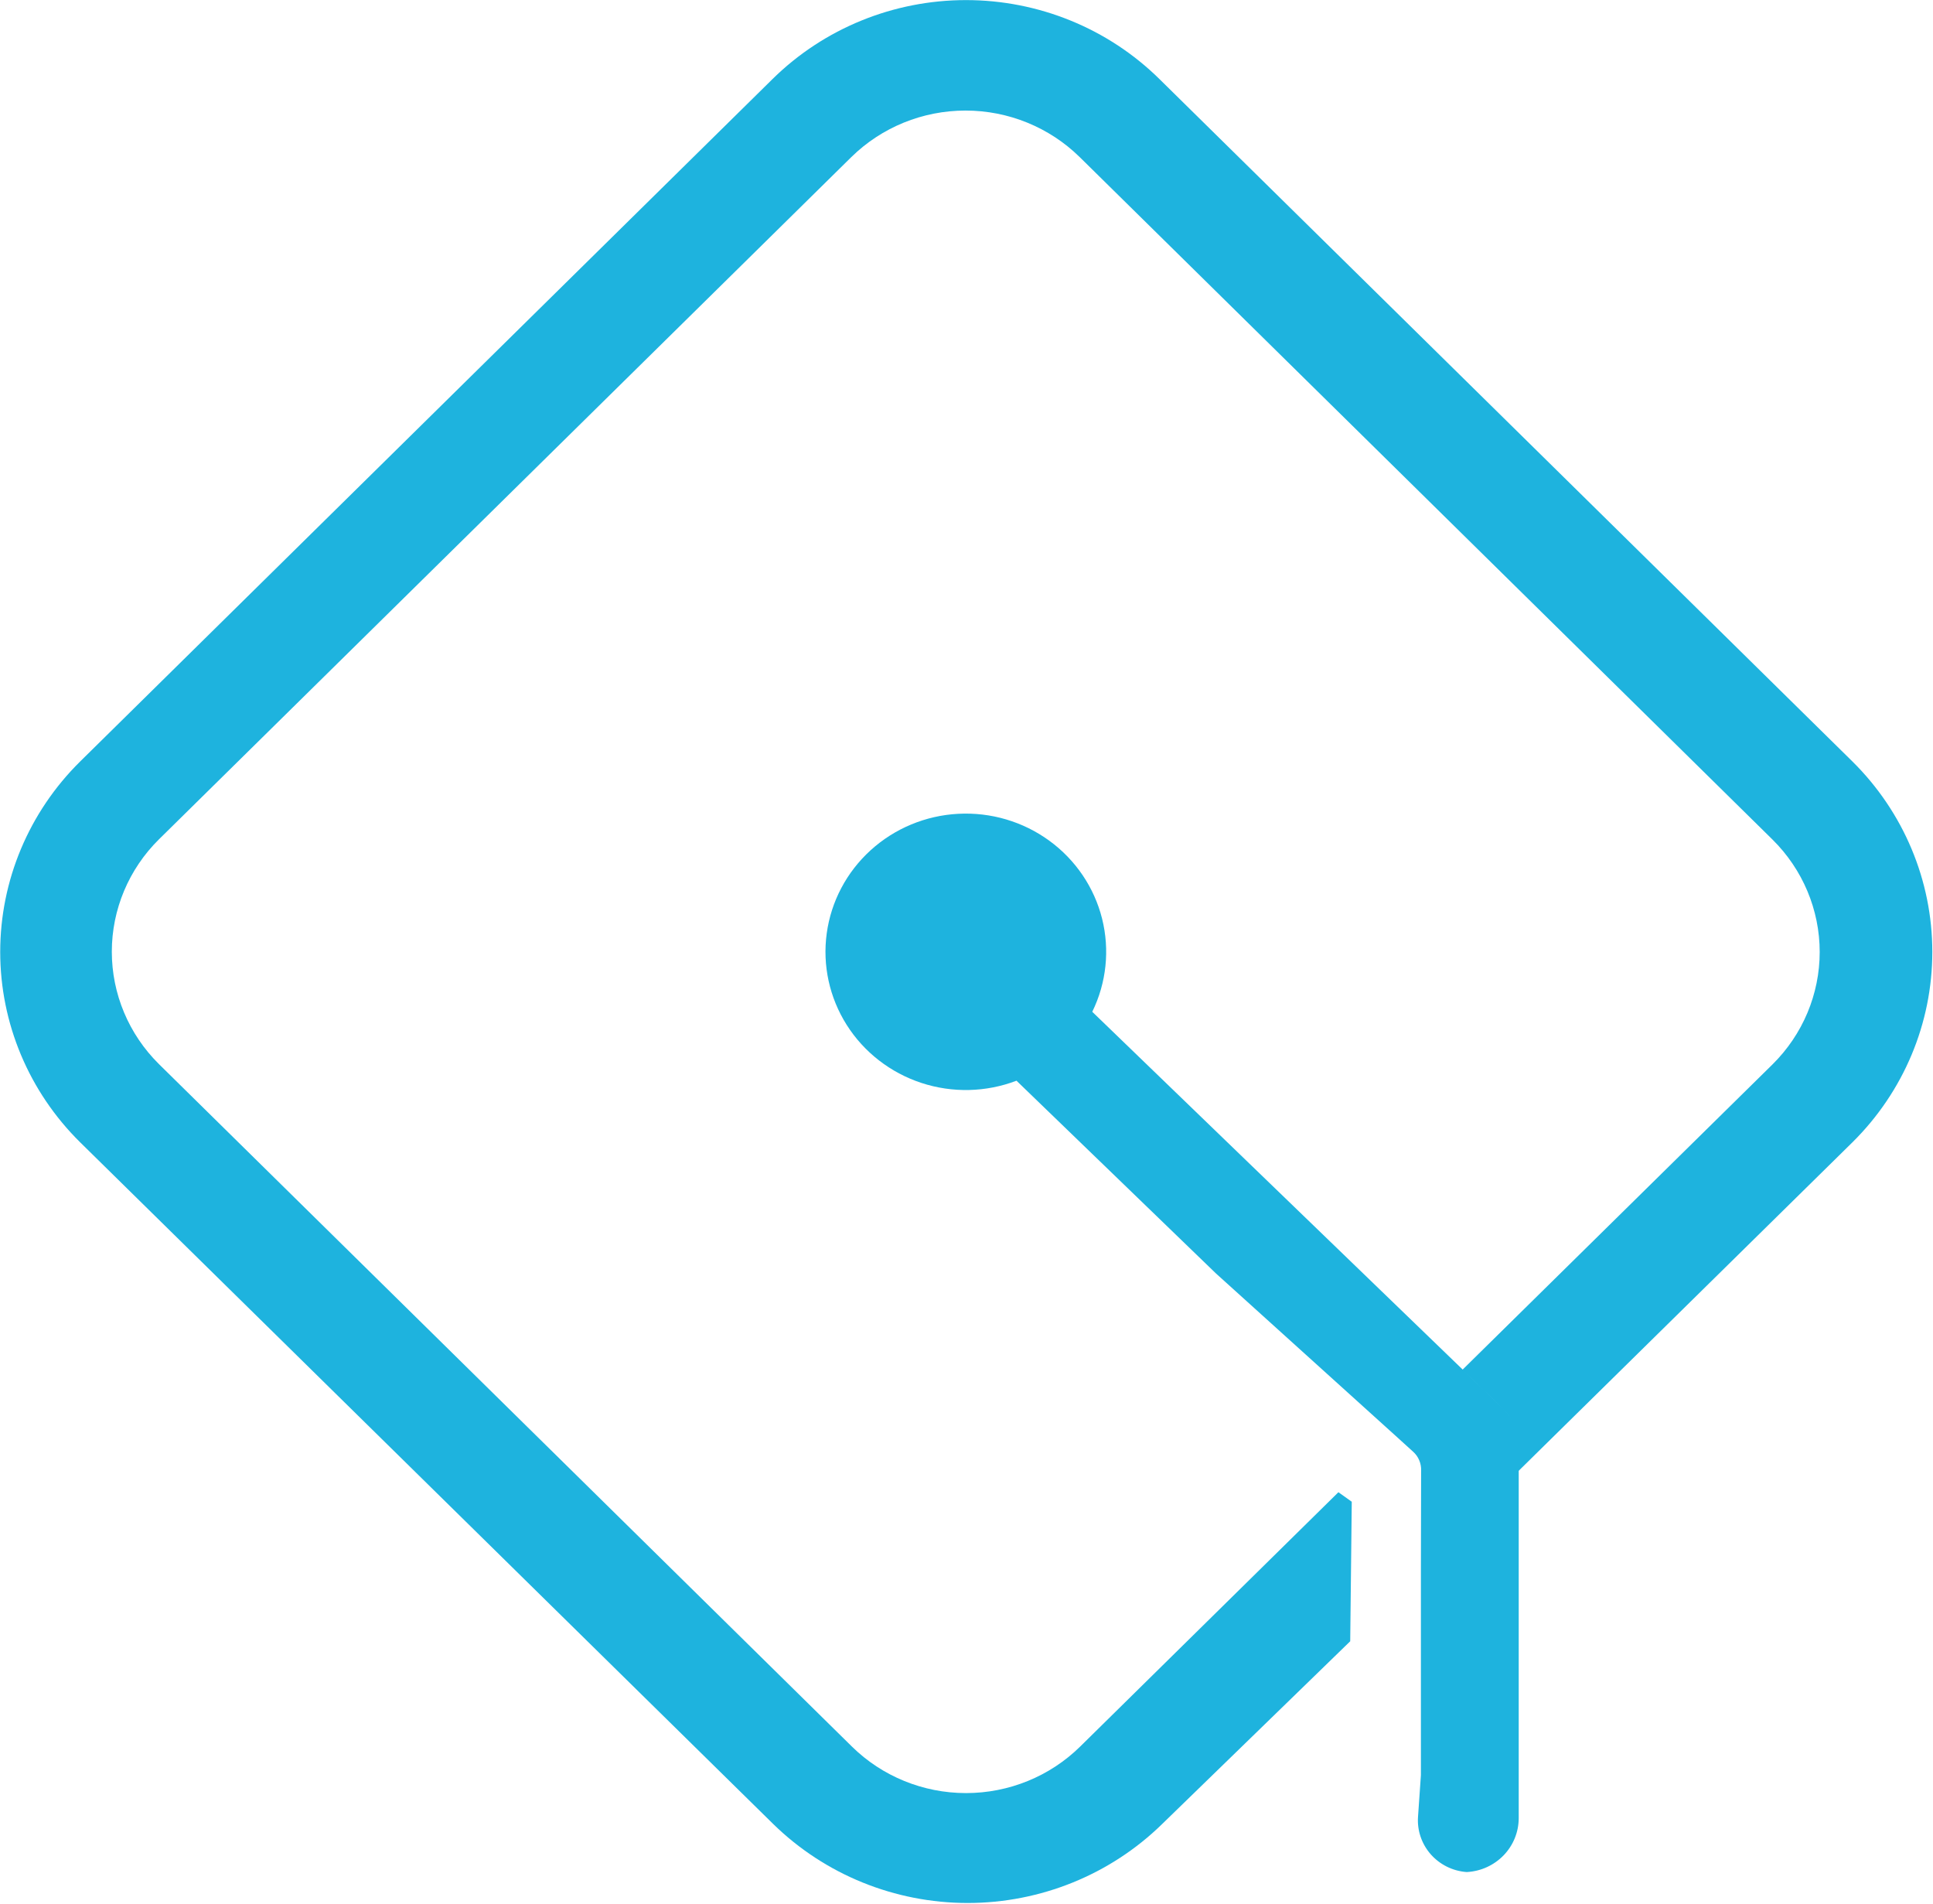
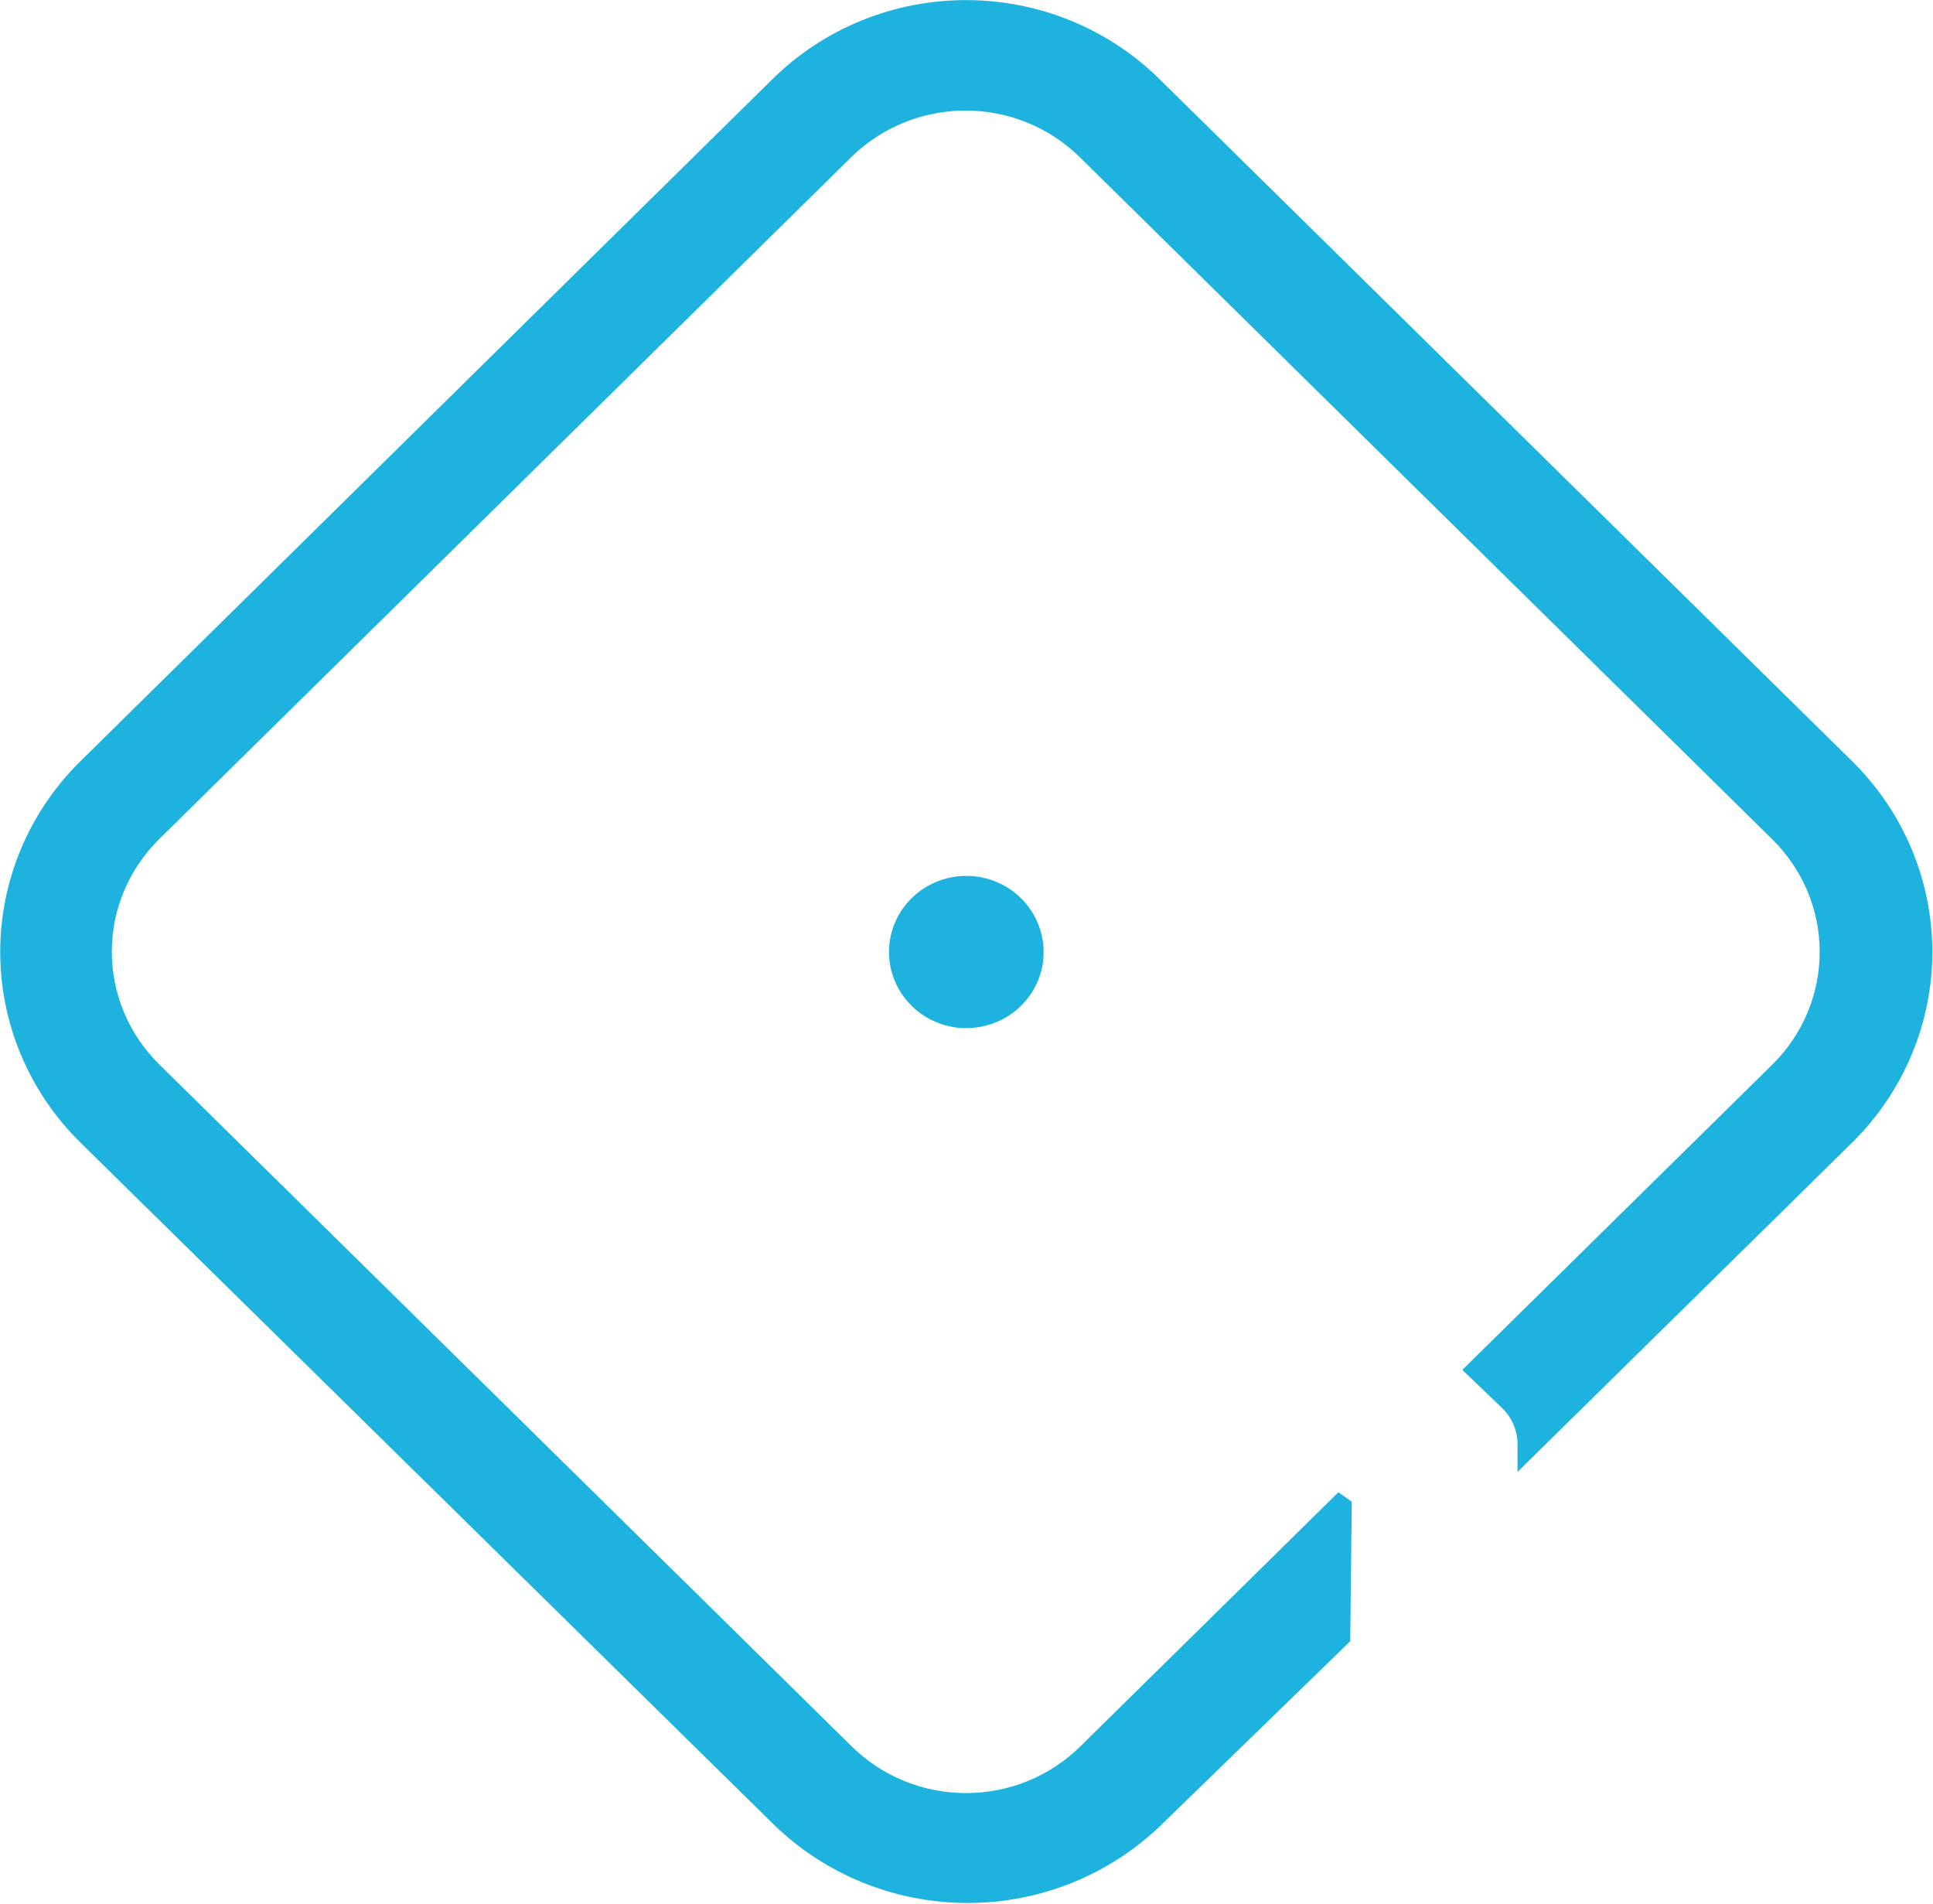
<svg xmlns="http://www.w3.org/2000/svg" width="65" height="64" viewBox="0 0 65 64" fill="none">
  <g clip-path="url(#clip0_312_4080)">
    <path d="M62.292 38.403L51.029 49.486V48.58C51.033 48.349 50.988 48.119 50.899 47.905C50.809 47.691 50.677 47.498 50.509 47.335L49.173 46.055L59.603 35.785C60.619 34.782 61.19 33.423 61.19 32.006C61.19 30.589 60.619 29.23 59.603 28.226L36.305 5.28C35.286 4.279 33.906 3.717 32.467 3.717C31.027 3.717 29.647 4.279 28.628 5.28L5.346 28.217C4.33 29.22 3.76 30.579 3.76 31.996C3.76 33.413 4.33 34.772 5.346 35.776L28.647 58.719C29.665 59.721 31.045 60.283 32.484 60.283C33.923 60.283 35.304 59.721 36.322 58.719L45.006 50.168L45.455 50.488L45.403 55.179L39.078 61.324C37.34 63.024 34.989 63.978 32.54 63.978C30.09 63.978 27.74 63.024 26.002 61.324L2.694 38.403C0.973 36.704 0.007 34.402 0.007 32.003C0.007 29.603 0.973 27.302 2.694 25.602L25.982 2.653C27.707 0.956 30.045 0.003 32.483 0.003C34.921 0.003 37.259 0.956 38.983 2.653L62.292 25.602C64.011 27.302 64.977 29.603 64.977 32.003C64.977 34.402 64.011 36.703 62.292 38.403Z" fill="#1EB3DE" />
-     <path d="M50.533 47.336L49.197 46.056L36.729 34.016C37.206 33.042 37.322 31.934 37.059 30.884C36.795 29.834 36.167 28.907 35.284 28.264C34.401 27.621 33.318 27.301 32.221 27.36C31.124 27.418 30.082 27.852 29.275 28.586C28.468 29.32 27.946 30.308 27.8 31.38C27.653 32.452 27.891 33.54 28.472 34.458C29.053 35.376 29.942 36.065 30.984 36.408C32.026 36.75 33.156 36.724 34.181 36.333L40.886 42.811L46.932 48.274L47.517 48.805C47.607 48.885 47.678 48.984 47.724 49.095C47.771 49.206 47.792 49.325 47.787 49.445L47.78 52.776V59.683L47.683 61.081C47.651 61.539 47.804 61.99 48.108 62.338C48.413 62.685 48.843 62.901 49.308 62.937H49.337C49.804 62.909 50.242 62.707 50.564 62.373C50.886 62.038 51.066 61.596 51.069 61.136V49.554V48.619C51.072 48.381 51.026 48.144 50.934 47.924C50.842 47.703 50.705 47.503 50.533 47.336Z" fill="#1EB3DE" />
    <path d="M32.36 34.564C31.852 34.538 31.363 34.366 30.954 34.07C30.544 33.773 30.232 33.365 30.055 32.896C29.878 32.426 29.846 31.916 29.96 31.428C30.075 30.941 30.333 30.497 30.701 30.152C31.07 29.807 31.533 29.576 32.033 29.487C32.534 29.398 33.05 29.456 33.517 29.653C33.984 29.85 34.383 30.178 34.663 30.596C34.943 31.013 35.093 31.503 35.094 32.003C35.094 32.135 35.084 32.267 35.065 32.397C34.969 32.999 34.659 33.548 34.19 33.945C33.72 34.343 33.122 34.562 32.503 34.564H32.36Z" fill="#1EB3DE" />
  </g>
  <defs>
    <clipPath id="clip0_312_4080">
      <rect width="65" height="64" fill="white" />
    </clipPath>
  </defs>
</svg>